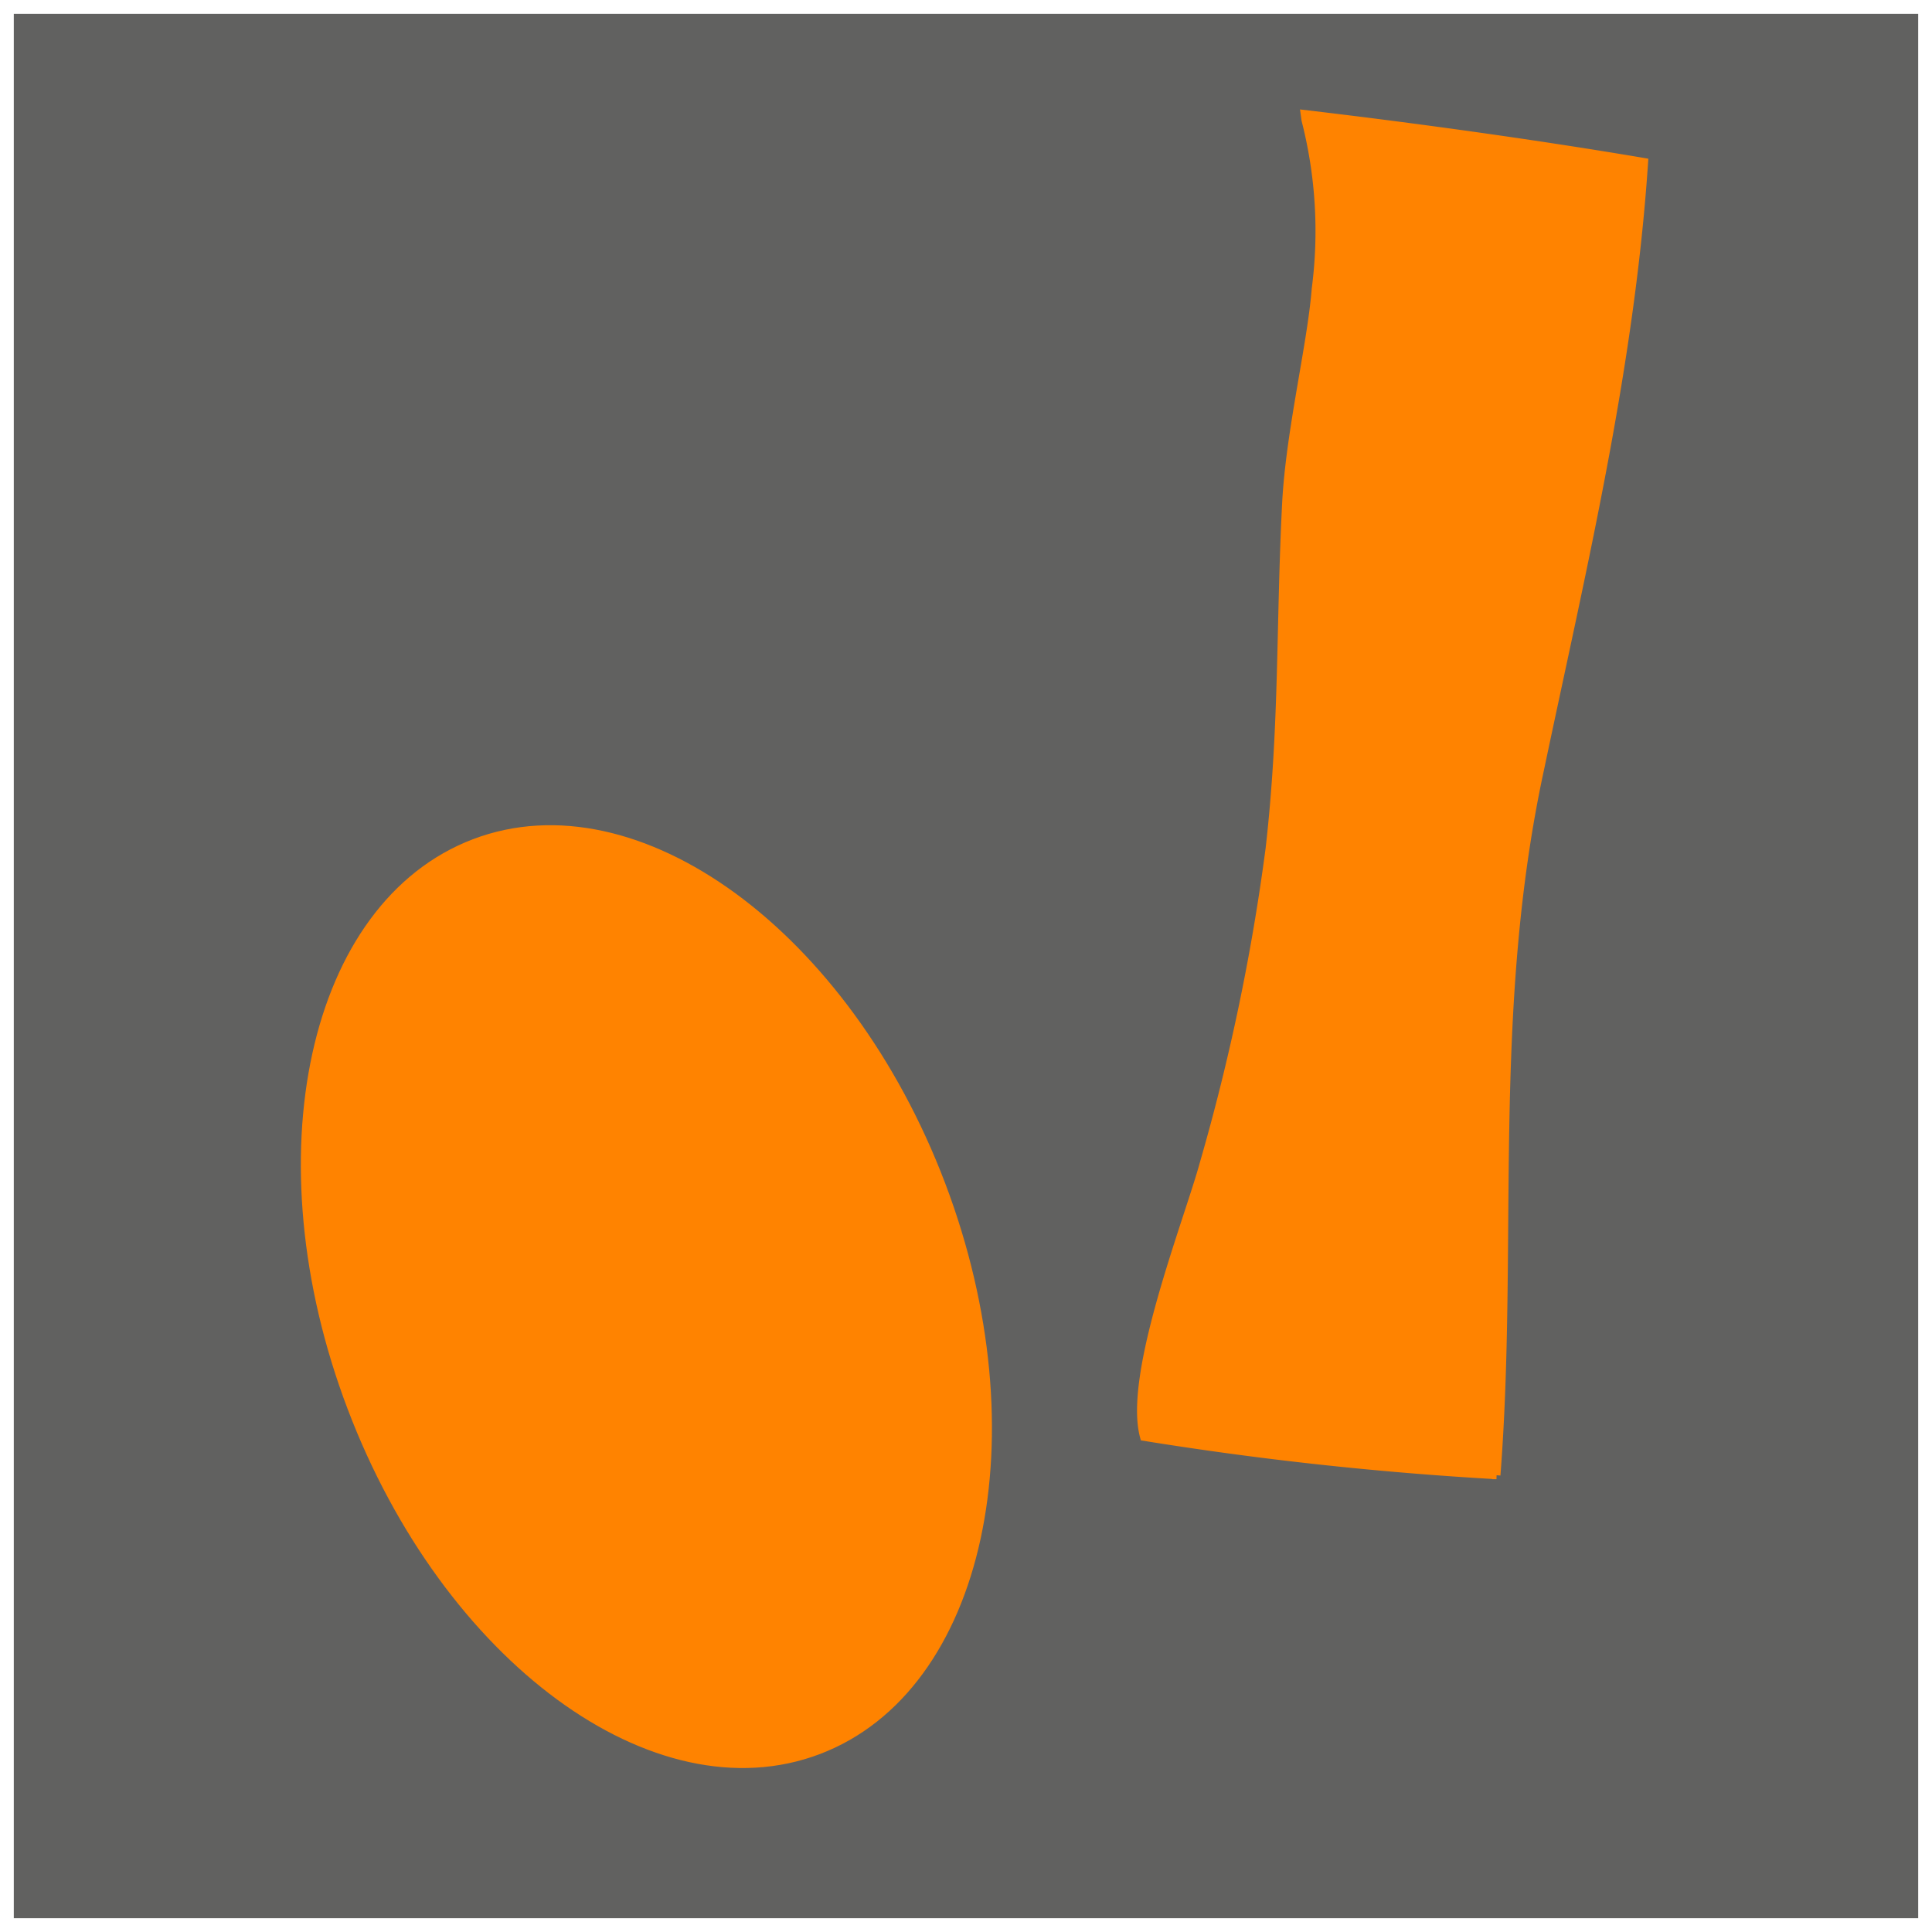
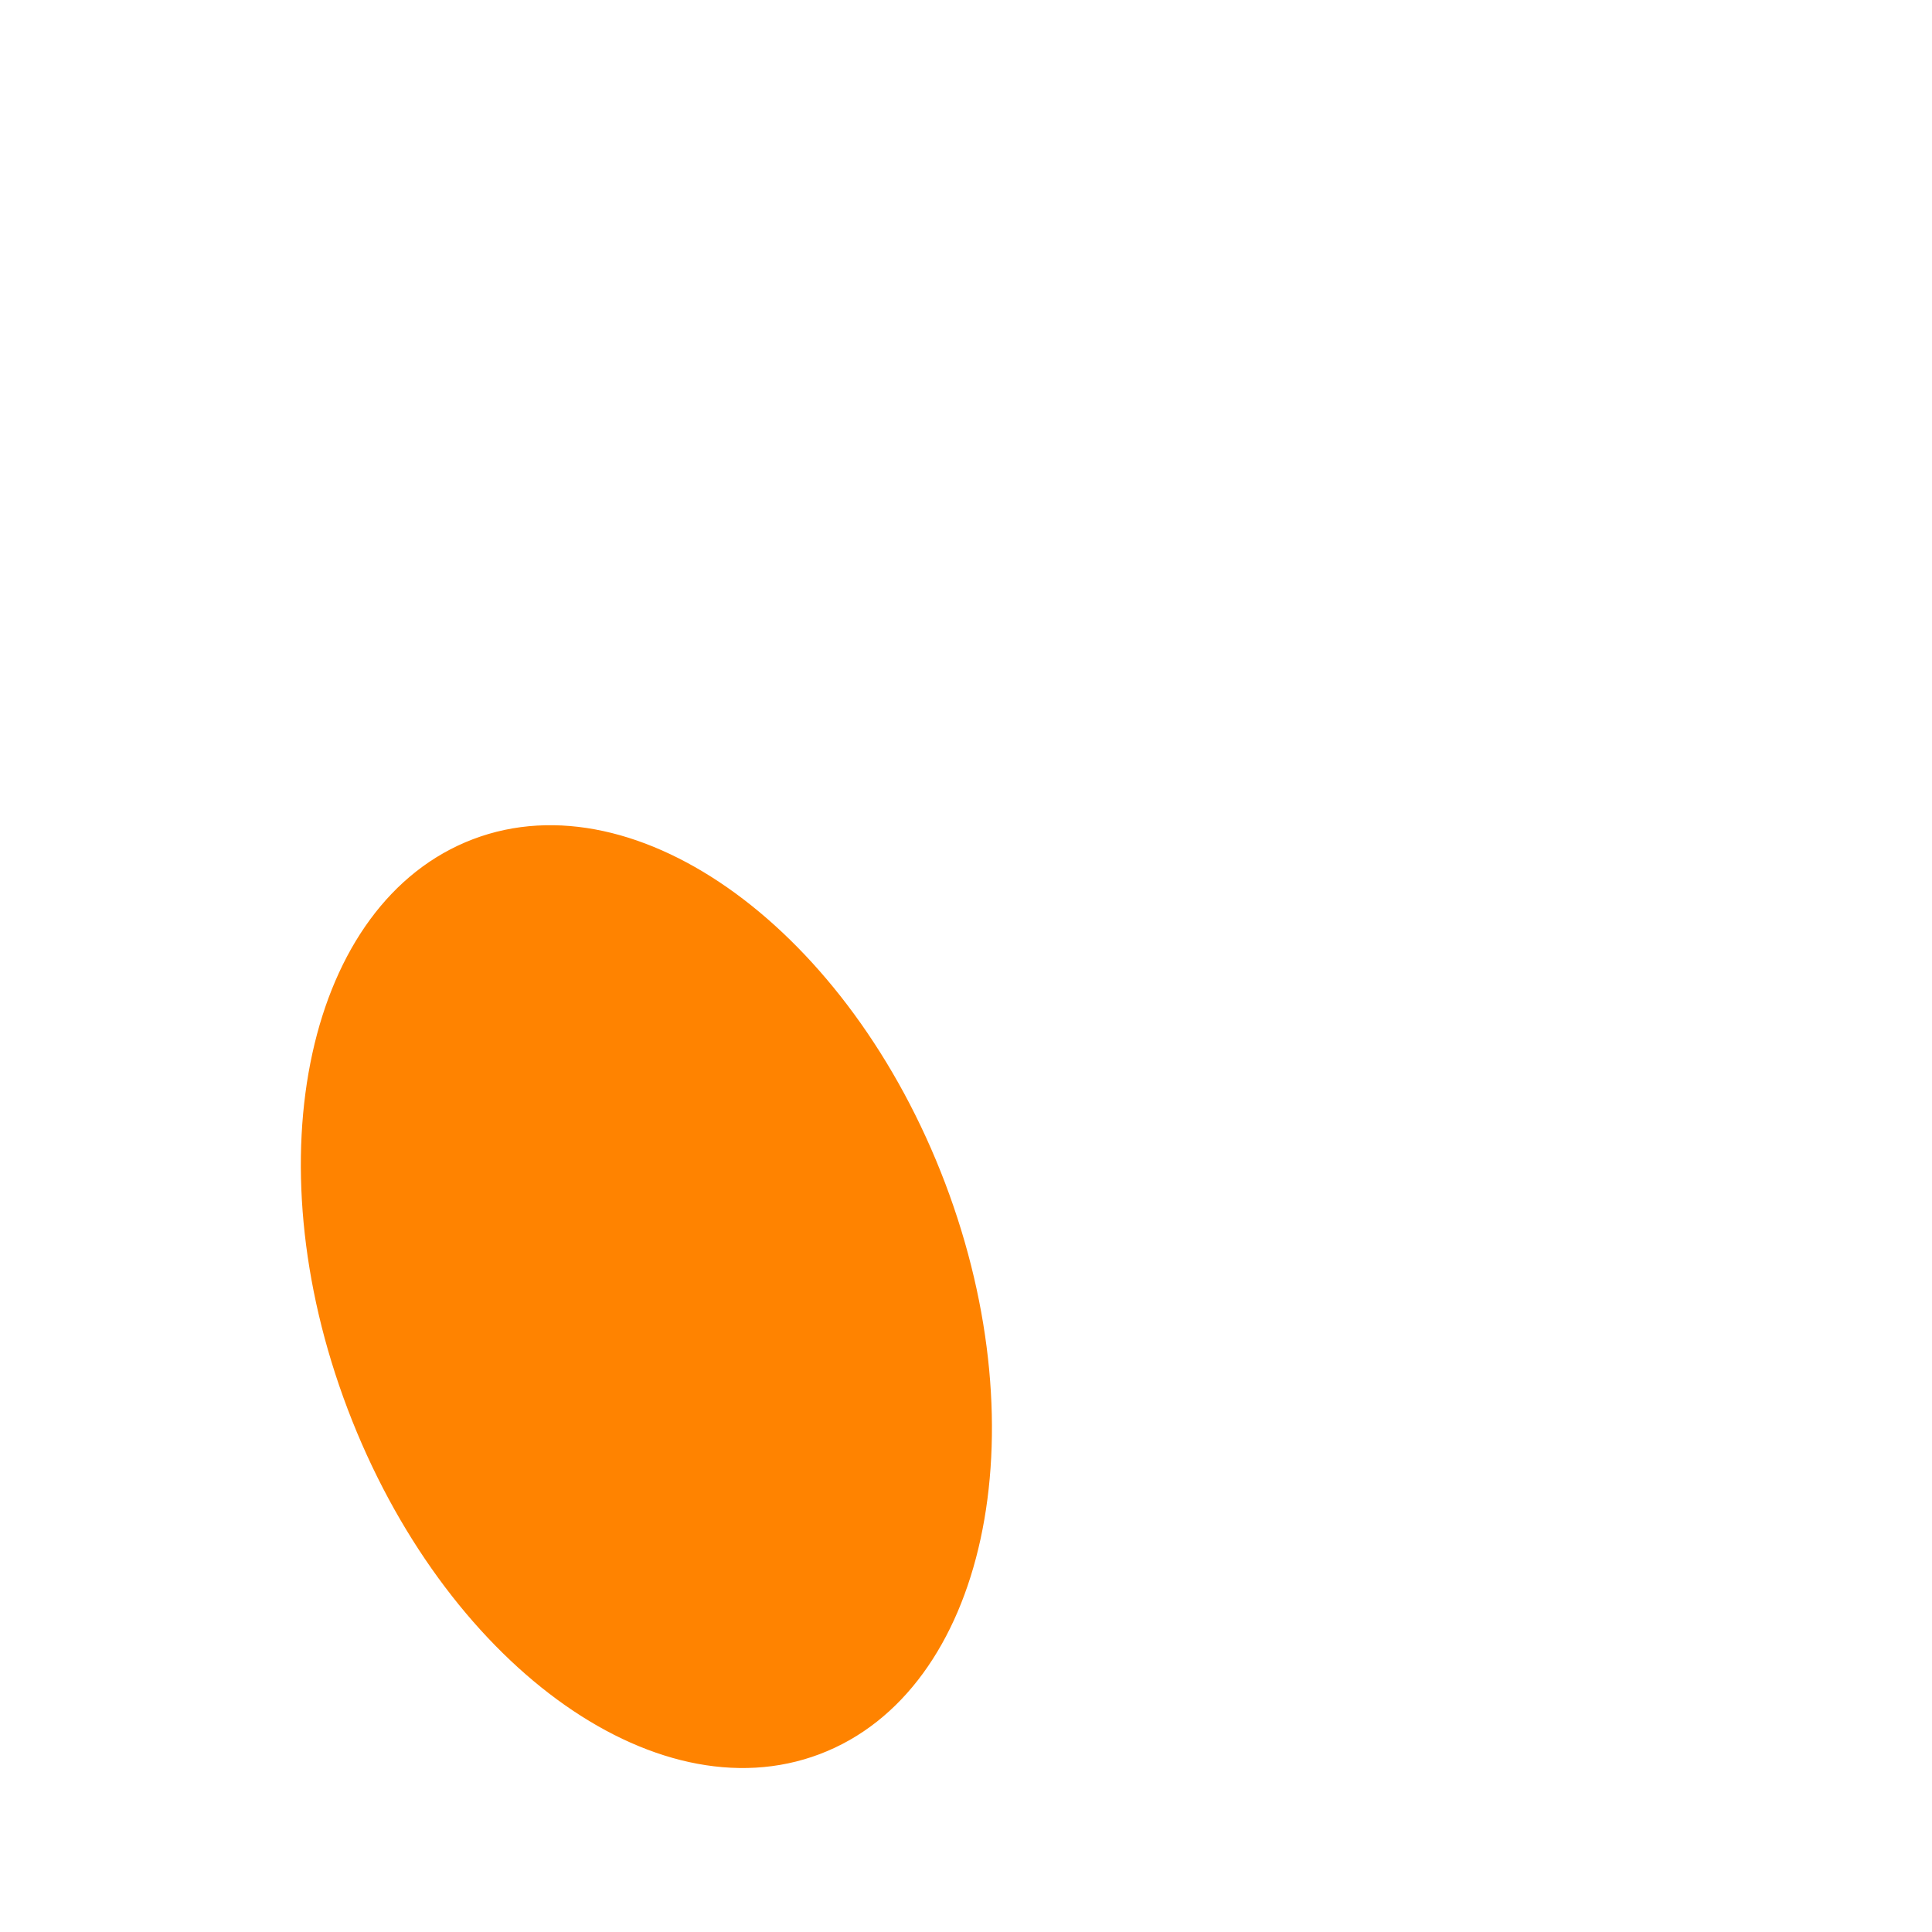
<svg xmlns="http://www.w3.org/2000/svg" id="Ebene_1" data-name="Ebene 1" width="70" height="70" viewBox="0 0 70 70">
-   <rect x="0.5" y="0.5" width="69" height="69" style="fill:#616160" />
  <path d="M34.11,42.92c3.44,9.07,1.45,18.26-4.46,20.5S16.18,60.09,12.73,51,11.3,32.78,17.19,30.54,30.66,33.84,34.11,42.92Z" style="fill:#ff8300;stroke:#ff8300;stroke-width:0.288px" />
-   <path d="M47.27,4.13c4,.47,8.4,1.08,12.3,1.74-.5,7.52-2.27,14.86-3.77,22-1.9,8.78-.93,17.17-1.58,25.58a124.29,124.29,0,0,1-12.77-1.39c-.62-2.25,1.59-7.8,2.17-9.93A77.29,77.29,0,0,0,46,30.74c.51-4.49.37-8.07.6-12.54.14-2.6.91-5.7,1.07-7.73a16.19,16.19,0,0,0-.37-6.12Z" style="fill:#ff8300;stroke:#ff8300;stroke-width:0.288px" />
</svg>